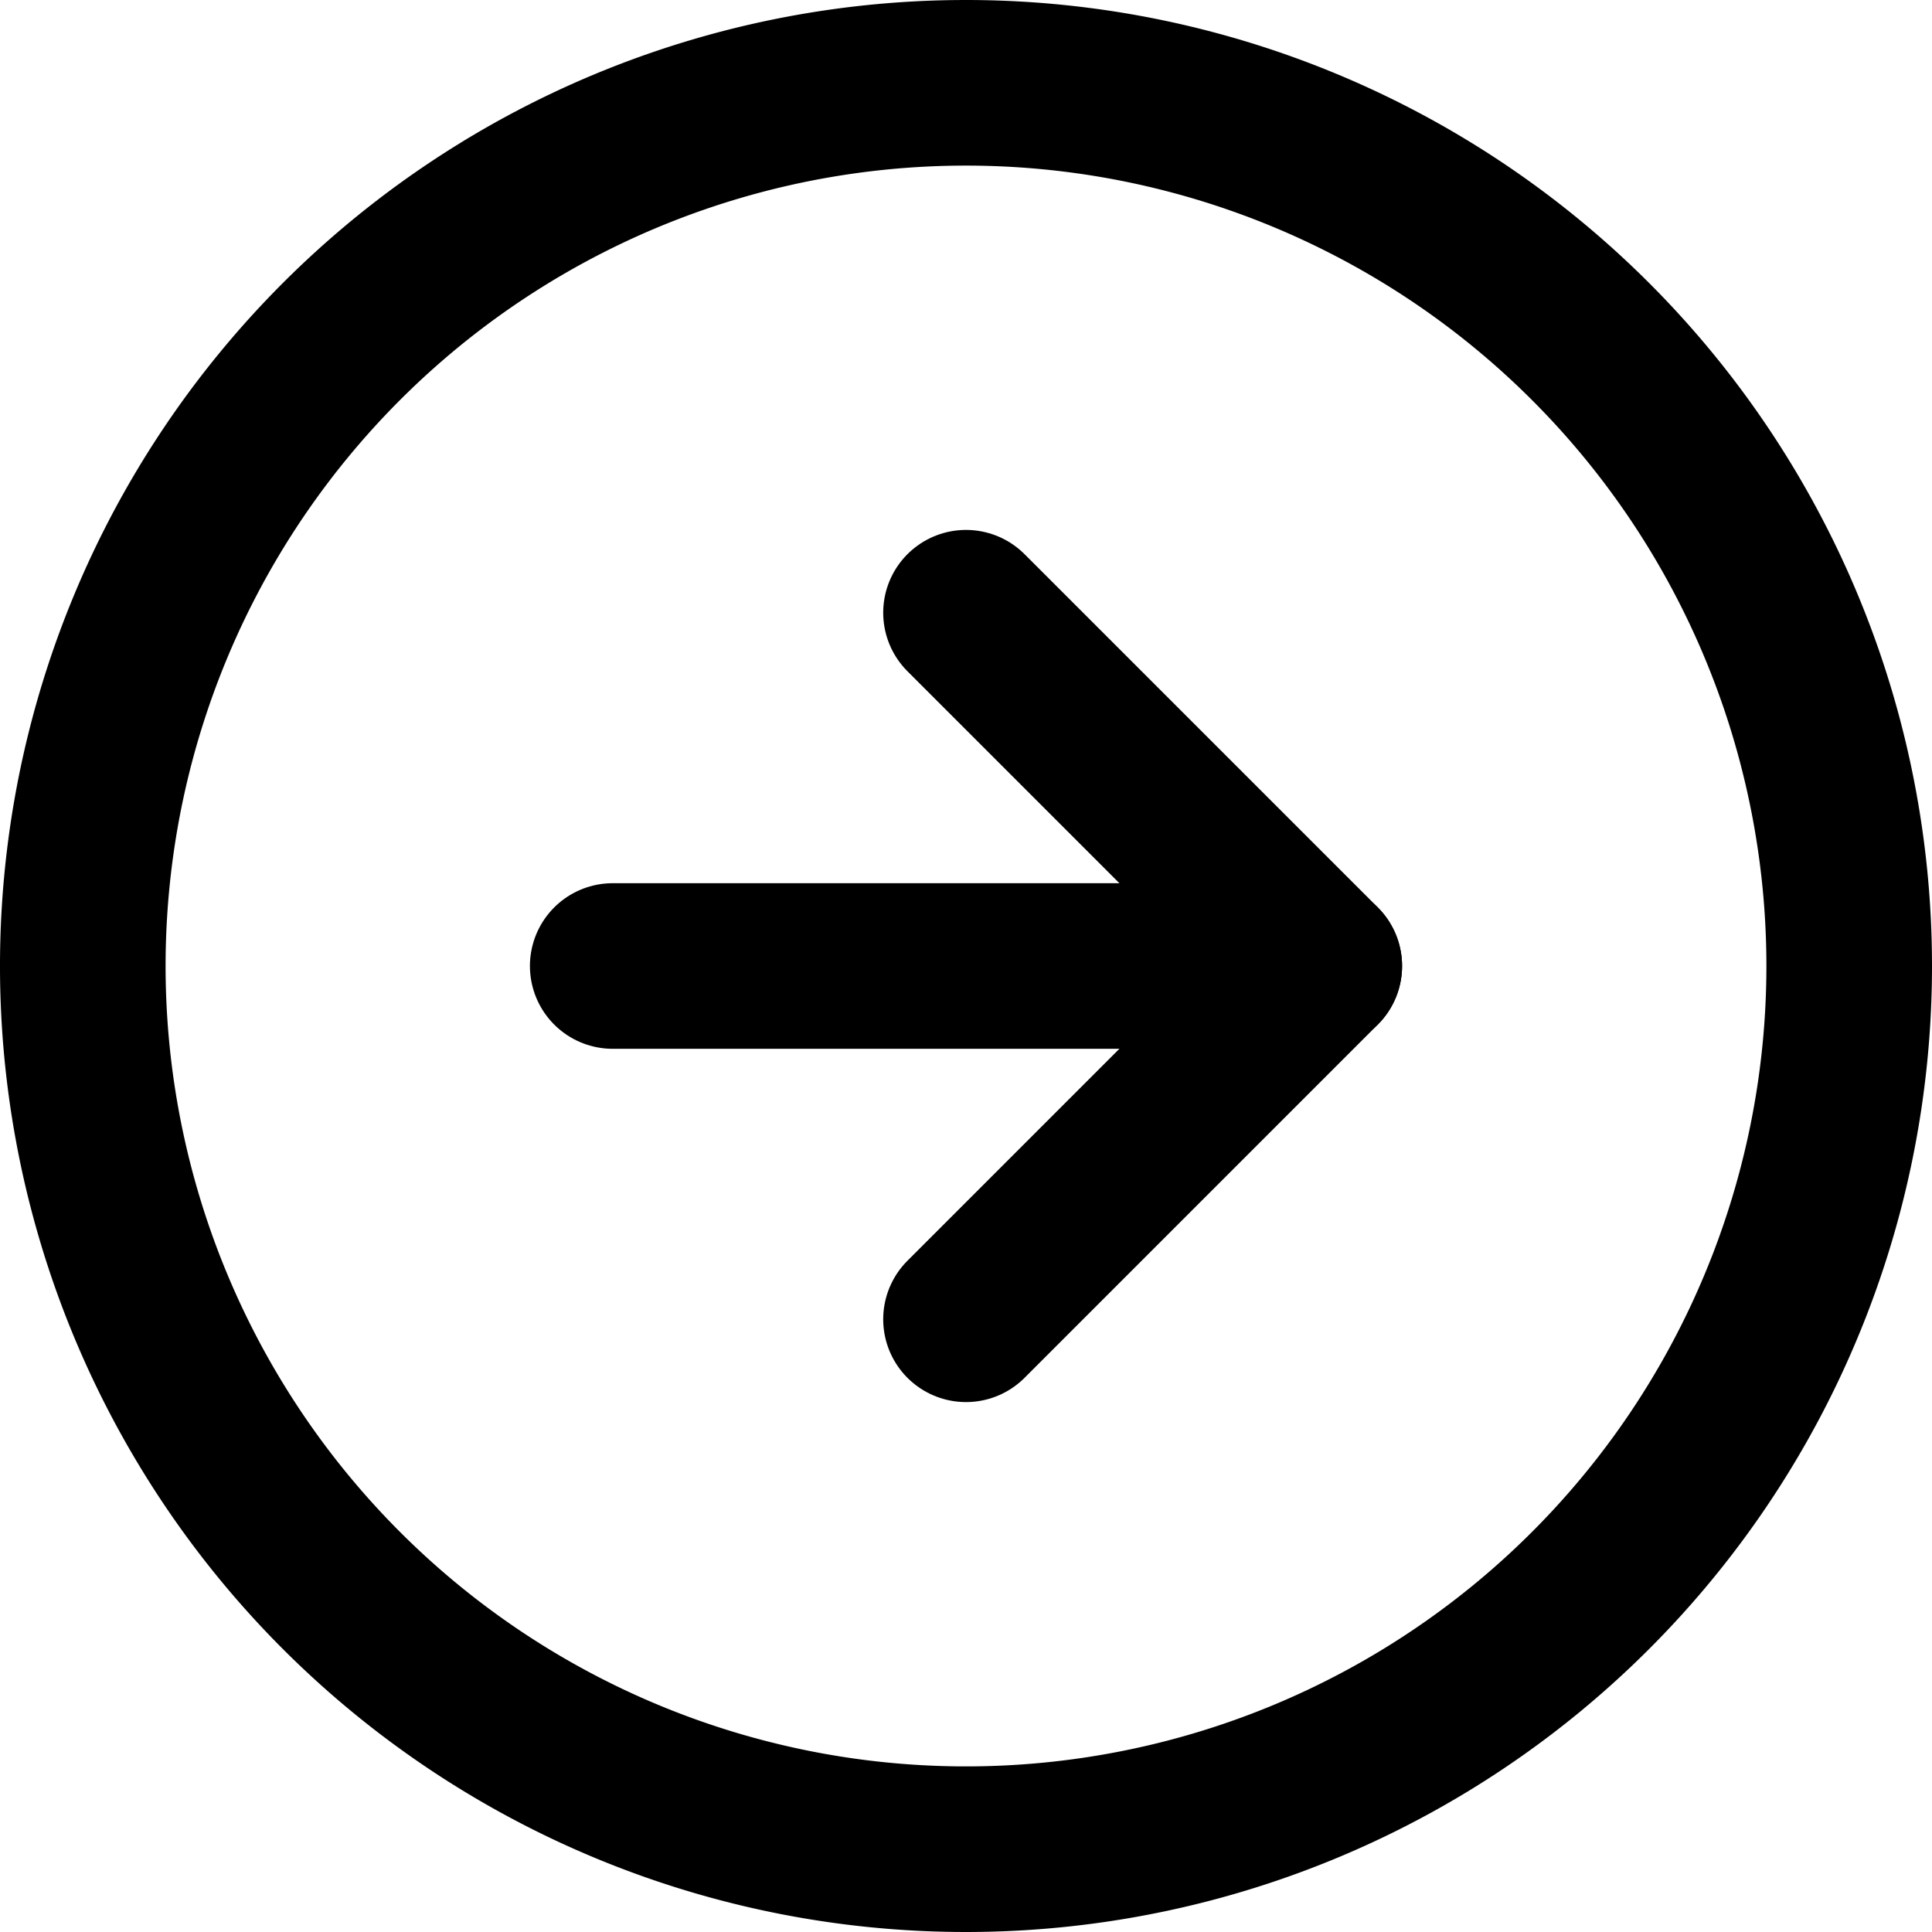
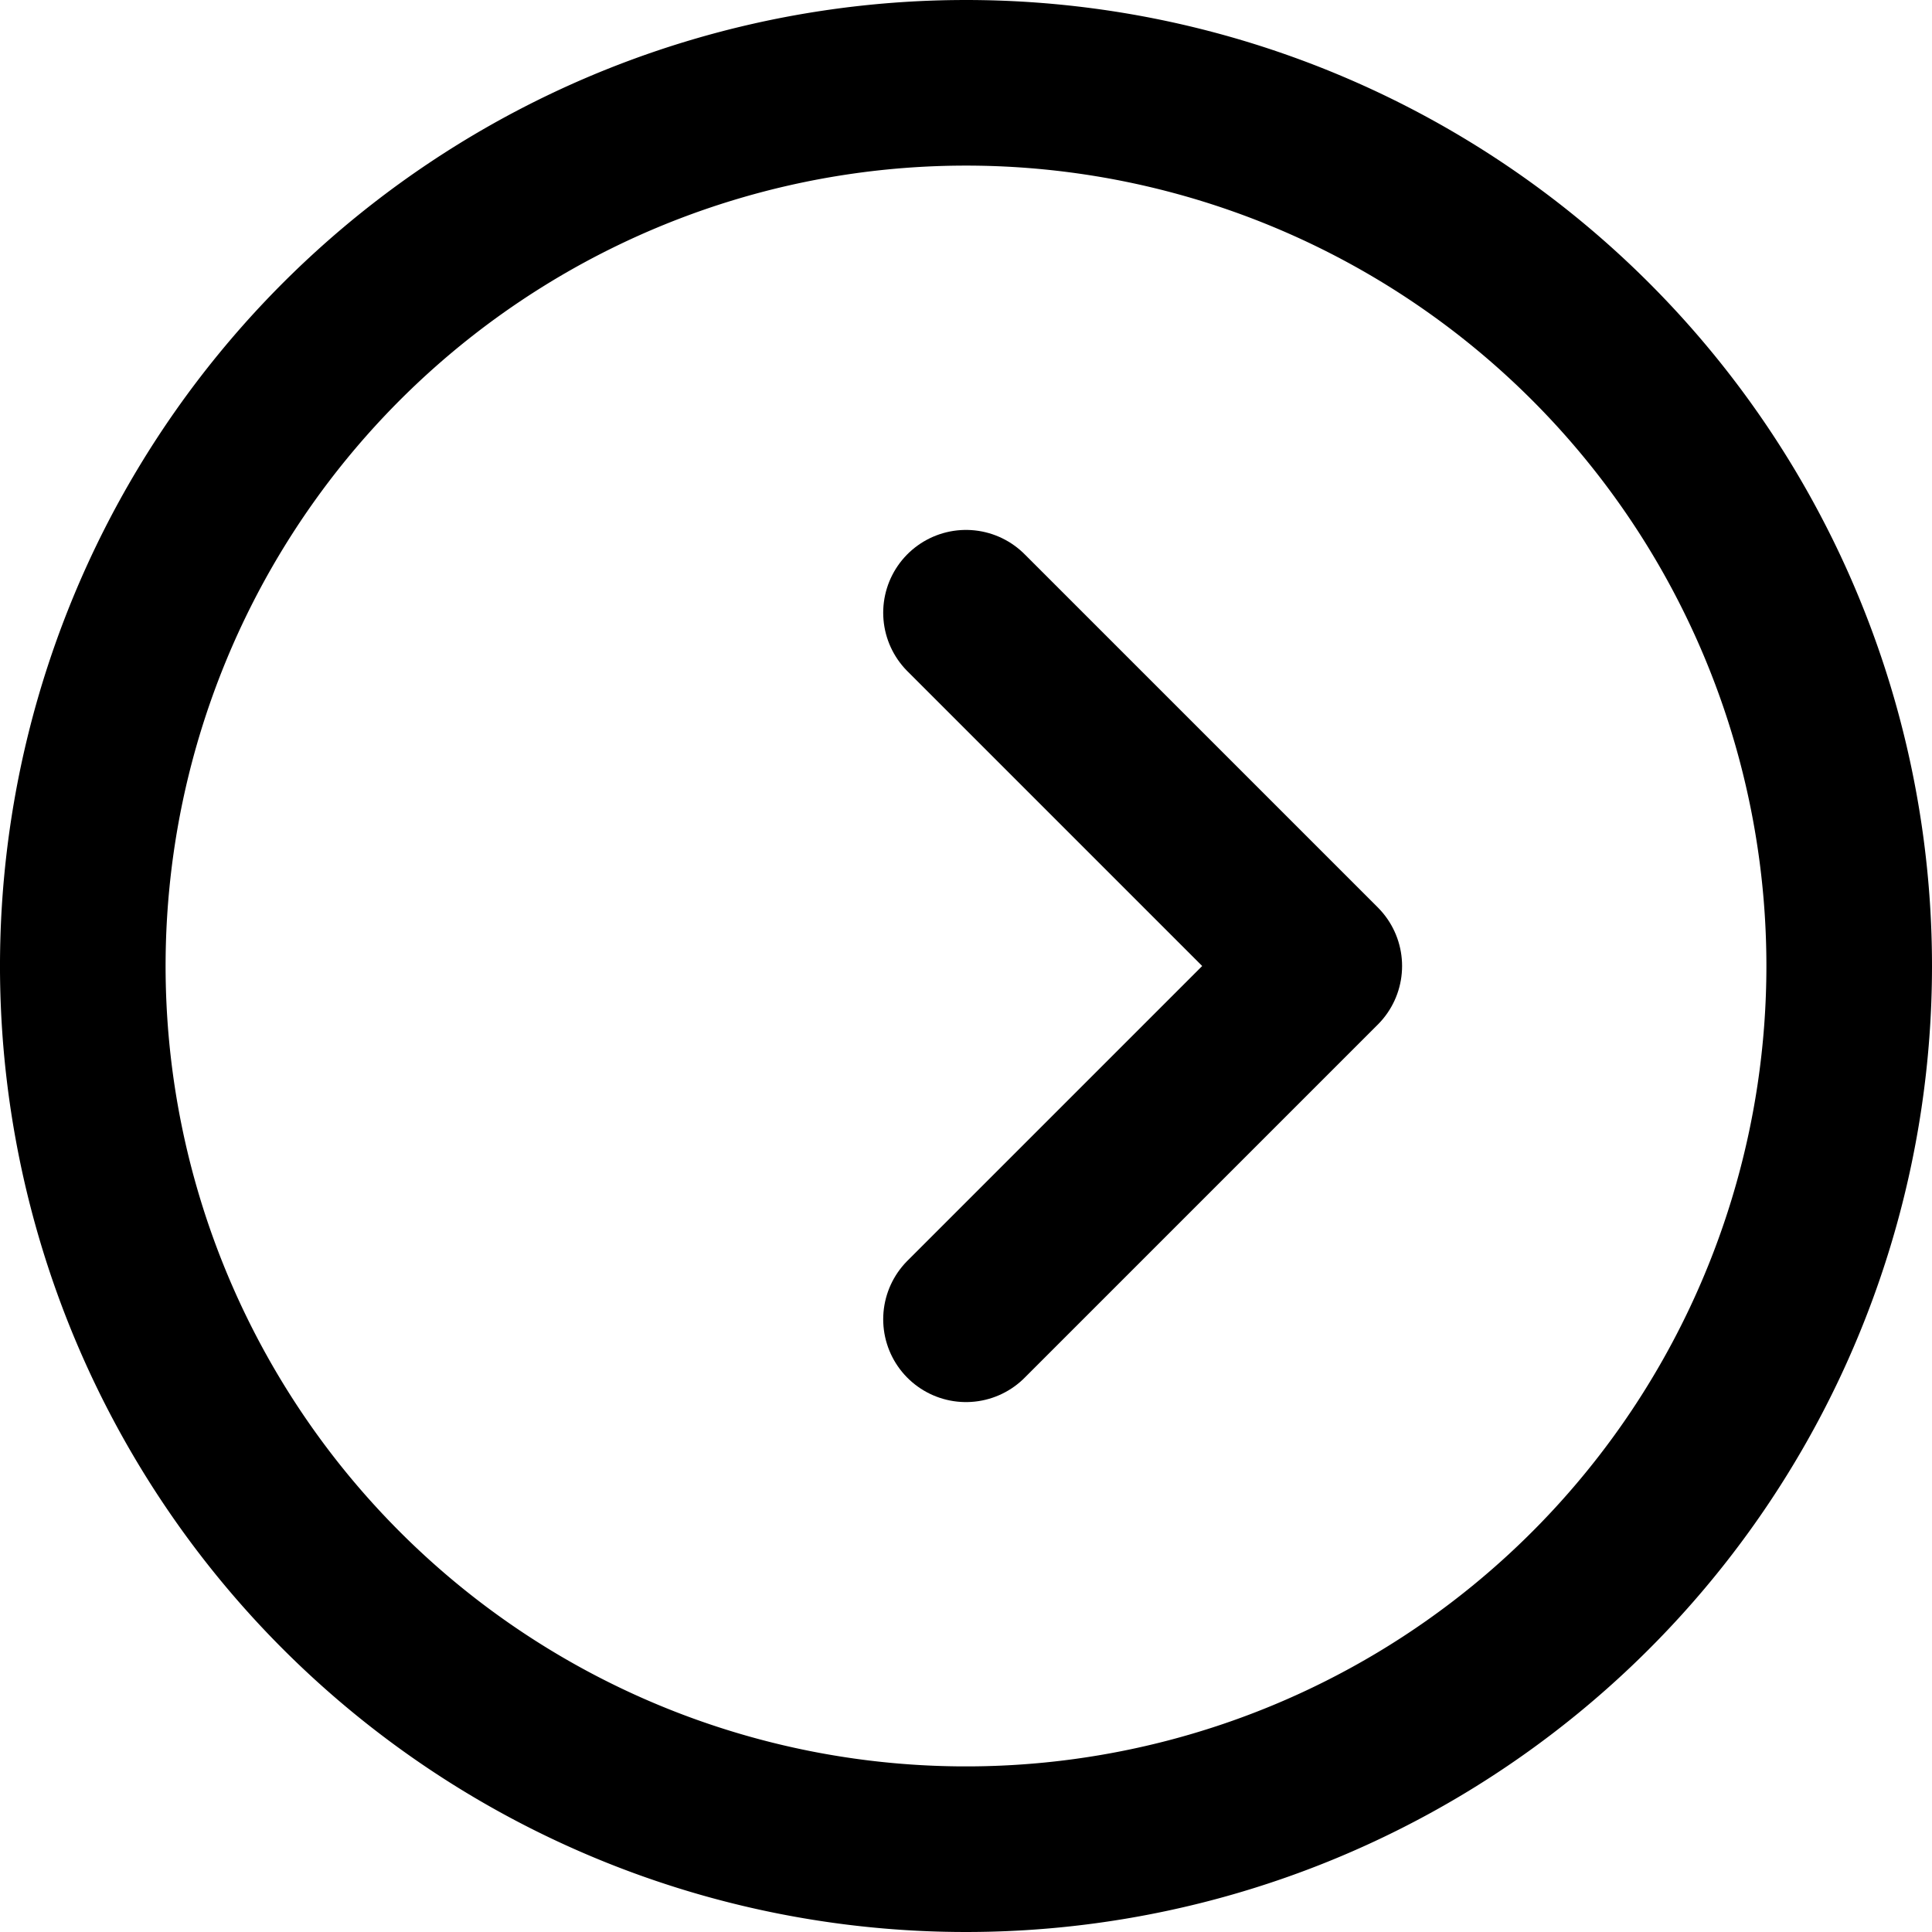
<svg xmlns="http://www.w3.org/2000/svg" width="17.5" height="17.5" viewBox="0 0 17.5 17.5">
  <g id="Icon_feather-arrow-right-circle" data-name="Icon feather-arrow-right-circle" transform="translate(-2.25 -2.25)">
    <path id="Path_278" data-name="Path 278" d="M19,11a8,8,0,1,1-8-8,8,8,0,0,1,8,8Z" transform="translate(0 0)" fill="none" stroke="#000" stroke-linecap="round" stroke-linejoin="round" stroke-width="1.5" />
    <path id="Path_279" data-name="Path 279" d="M18,18.4l3.2-3.2L18,12" transform="translate(-7 -4.2)" fill="none" stroke="#000" stroke-linecap="round" stroke-linejoin="round" stroke-width="1.5" />
-     <path id="Path_280" data-name="Path 280" d="M12,18h6.4" transform="translate(-4.2 -7)" fill="none" stroke="#000" stroke-linecap="round" stroke-linejoin="round" stroke-width="1.5" />
  </g>
</svg>